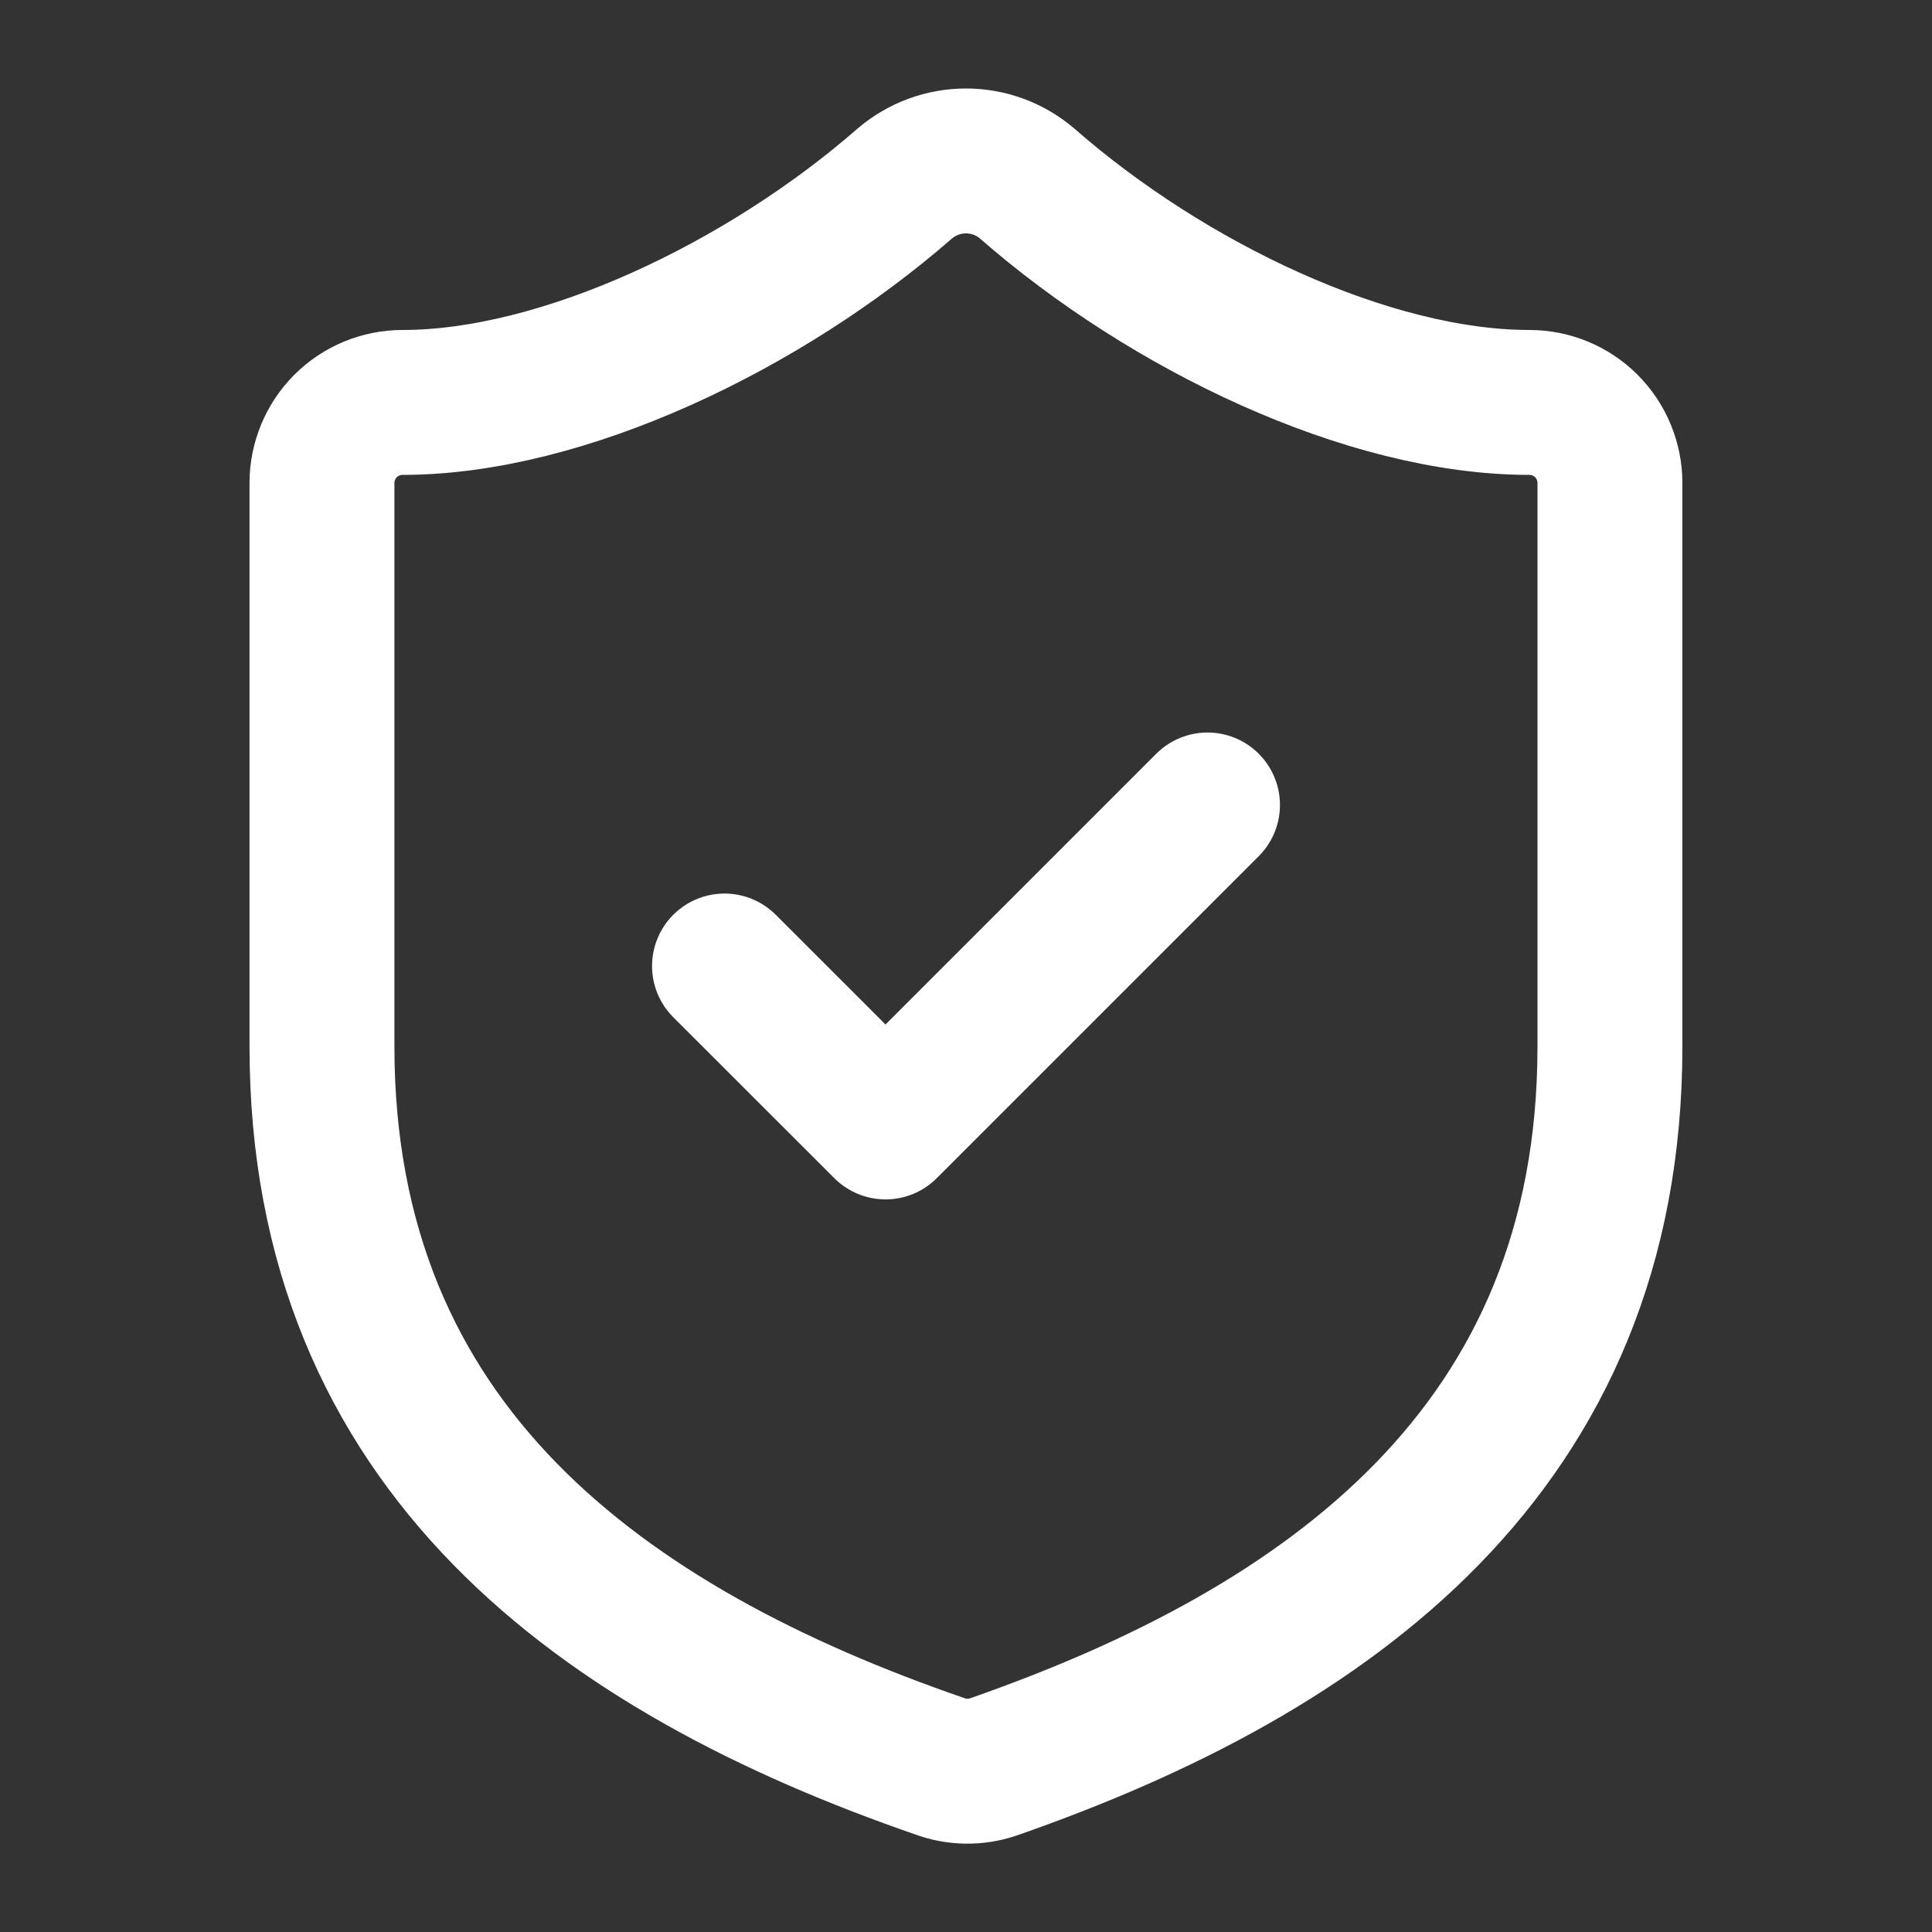
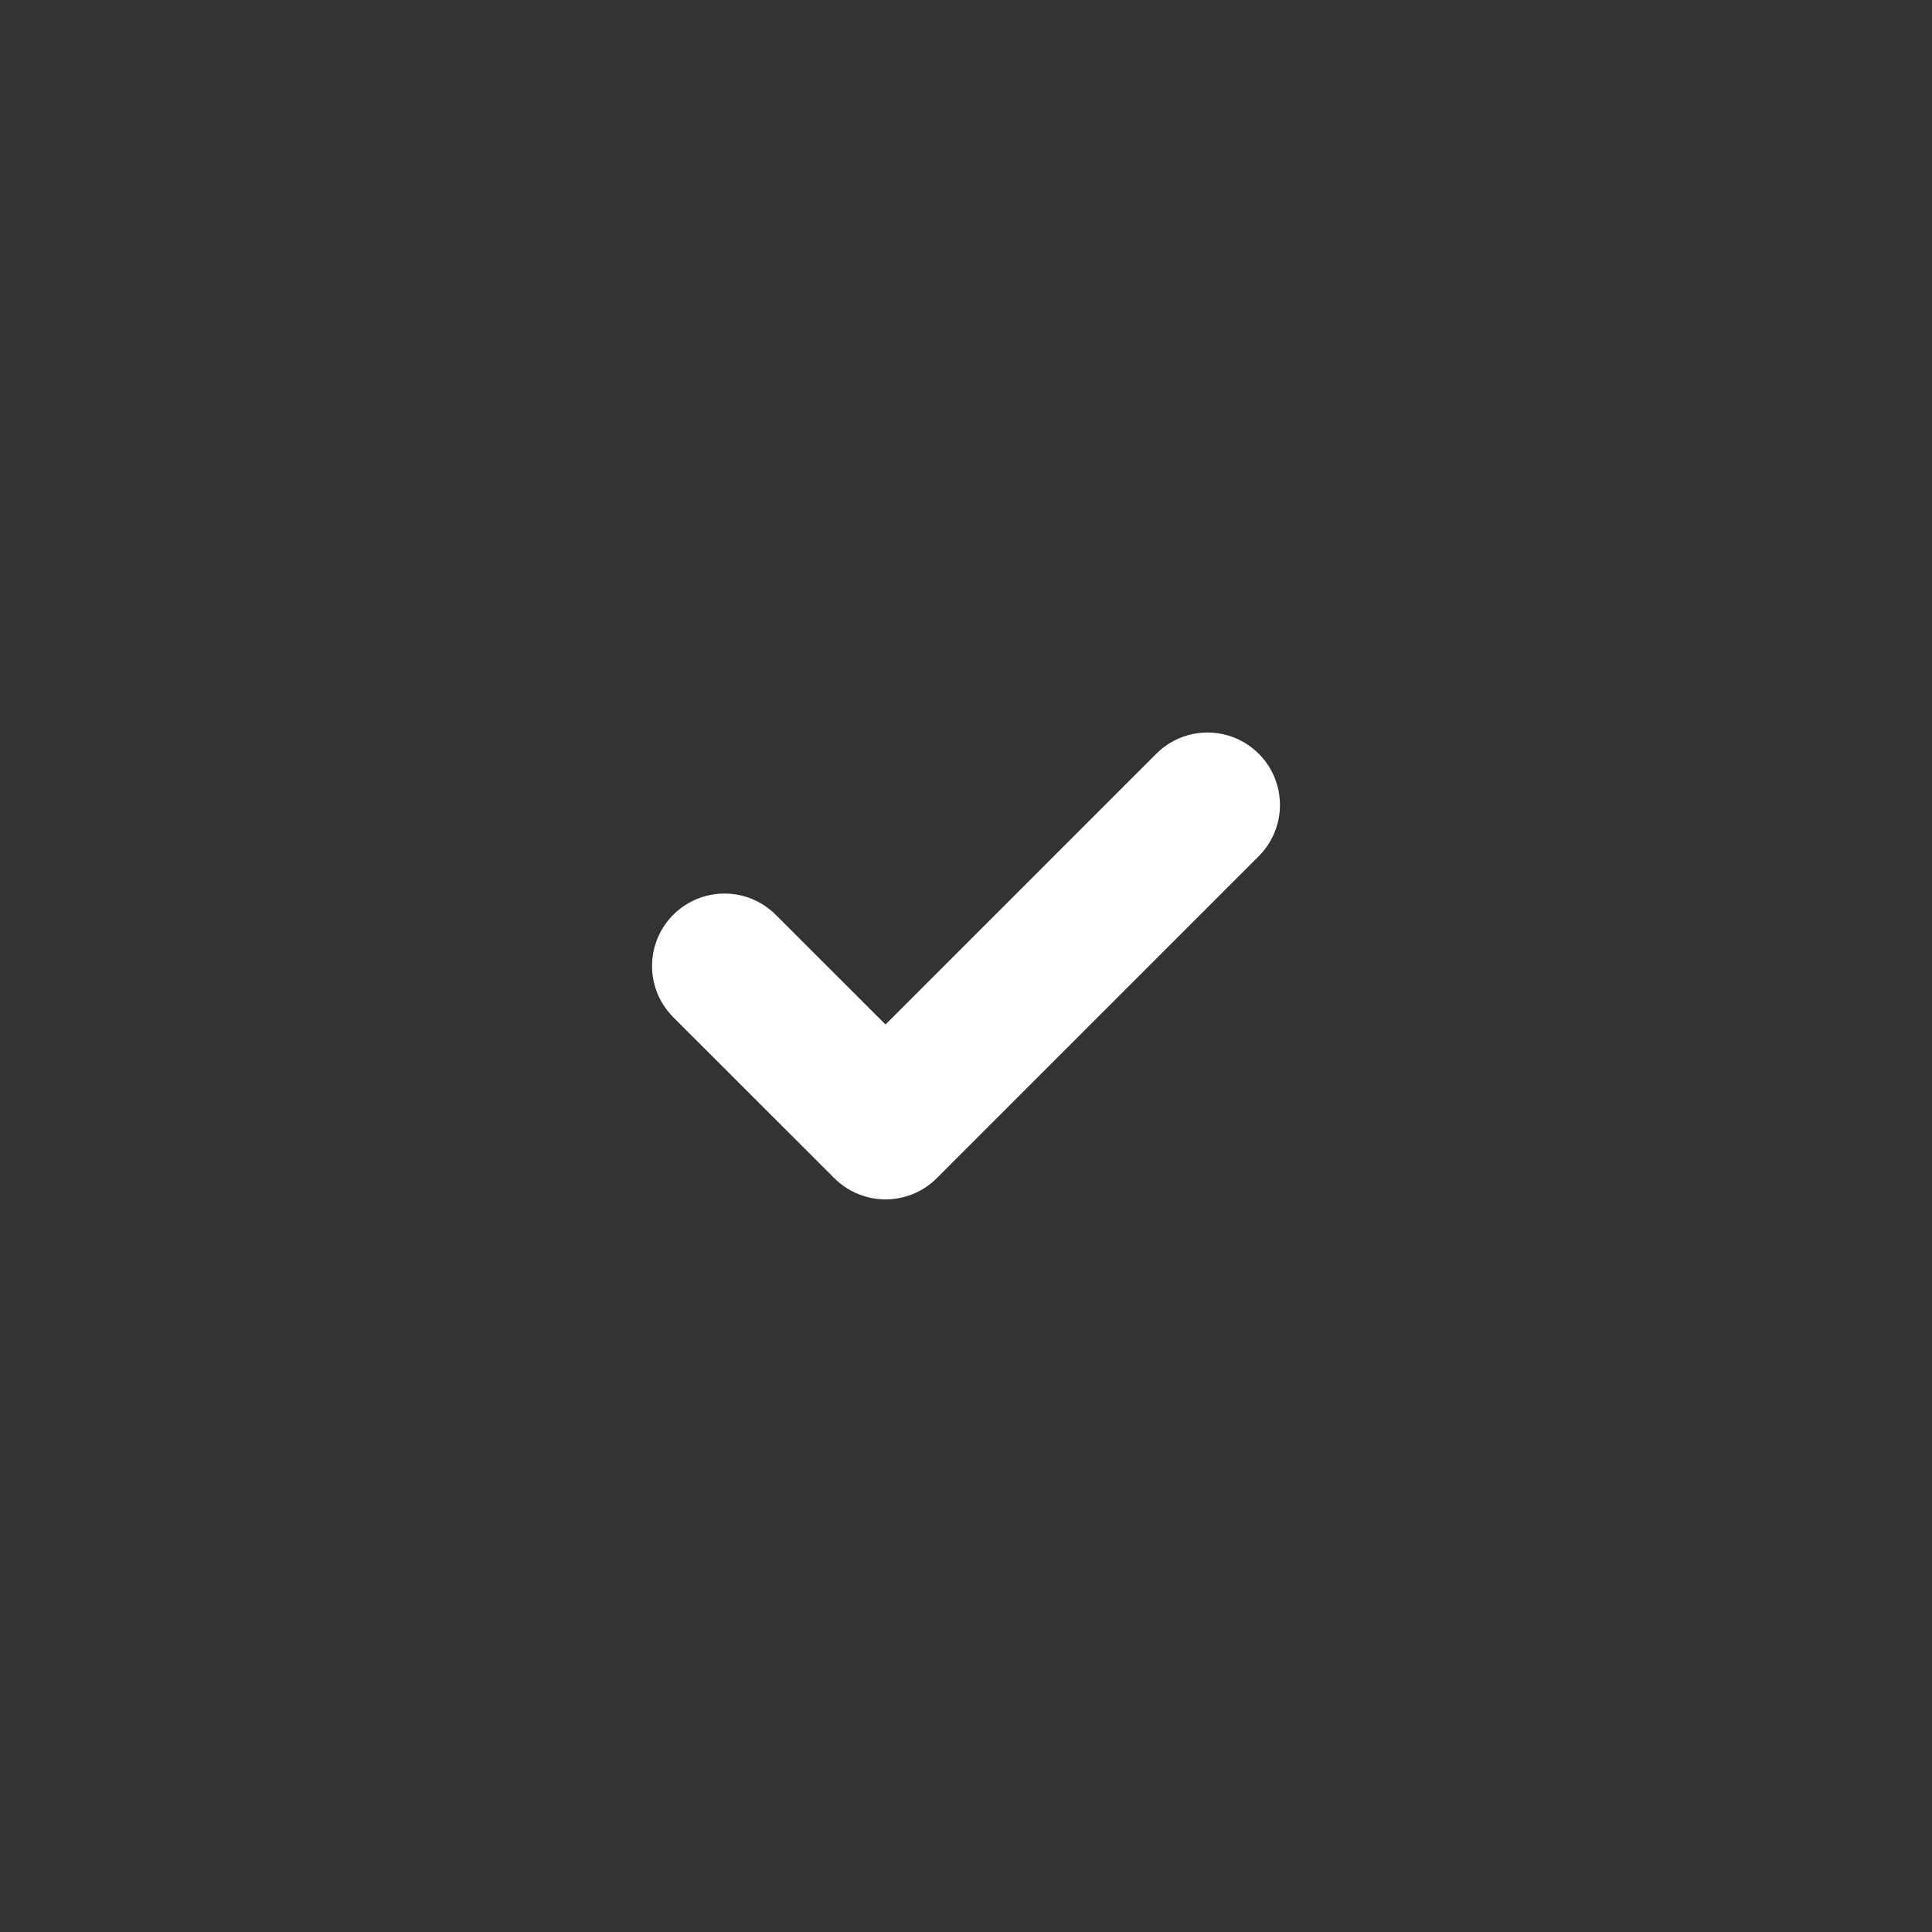
<svg xmlns="http://www.w3.org/2000/svg" width="20" height="20" viewBox="0 0 20 20" fill="none">
  <rect x="0" y="0" width="20" height="20" fill="#333333" stroke="none" />
-   <path d="M16.666 10.833C16.666 15 13.75 17.083 10.283 18.291C10.101 18.353 9.904 18.35 9.725 18.283C6.25 17.083 3.333 15 3.333 10.833V5C3.333 4.779 3.421 4.567 3.577 4.41C3.733 4.254 3.945 4.166 4.166 4.166C5.833 4.166 7.916 3.166 9.366 1.9C9.543 1.749 9.767 1.666 10 1.666C10.232 1.666 10.457 1.749 10.633 1.9C12.091 3.175 14.166 4.166 15.833 4.166C16.054 4.166 16.266 4.254 16.422 4.41C16.578 4.567 16.666 4.779 16.666 5V10.833Z" stroke="white" stroke-width="1.5" stroke-linecap="round" stroke-linejoin="round" />
  <path d="M7.5 10L9.167 11.666L12.5 8.333" stroke="white" stroke-width="1.5" stroke-linecap="round" stroke-linejoin="round" />
</svg>